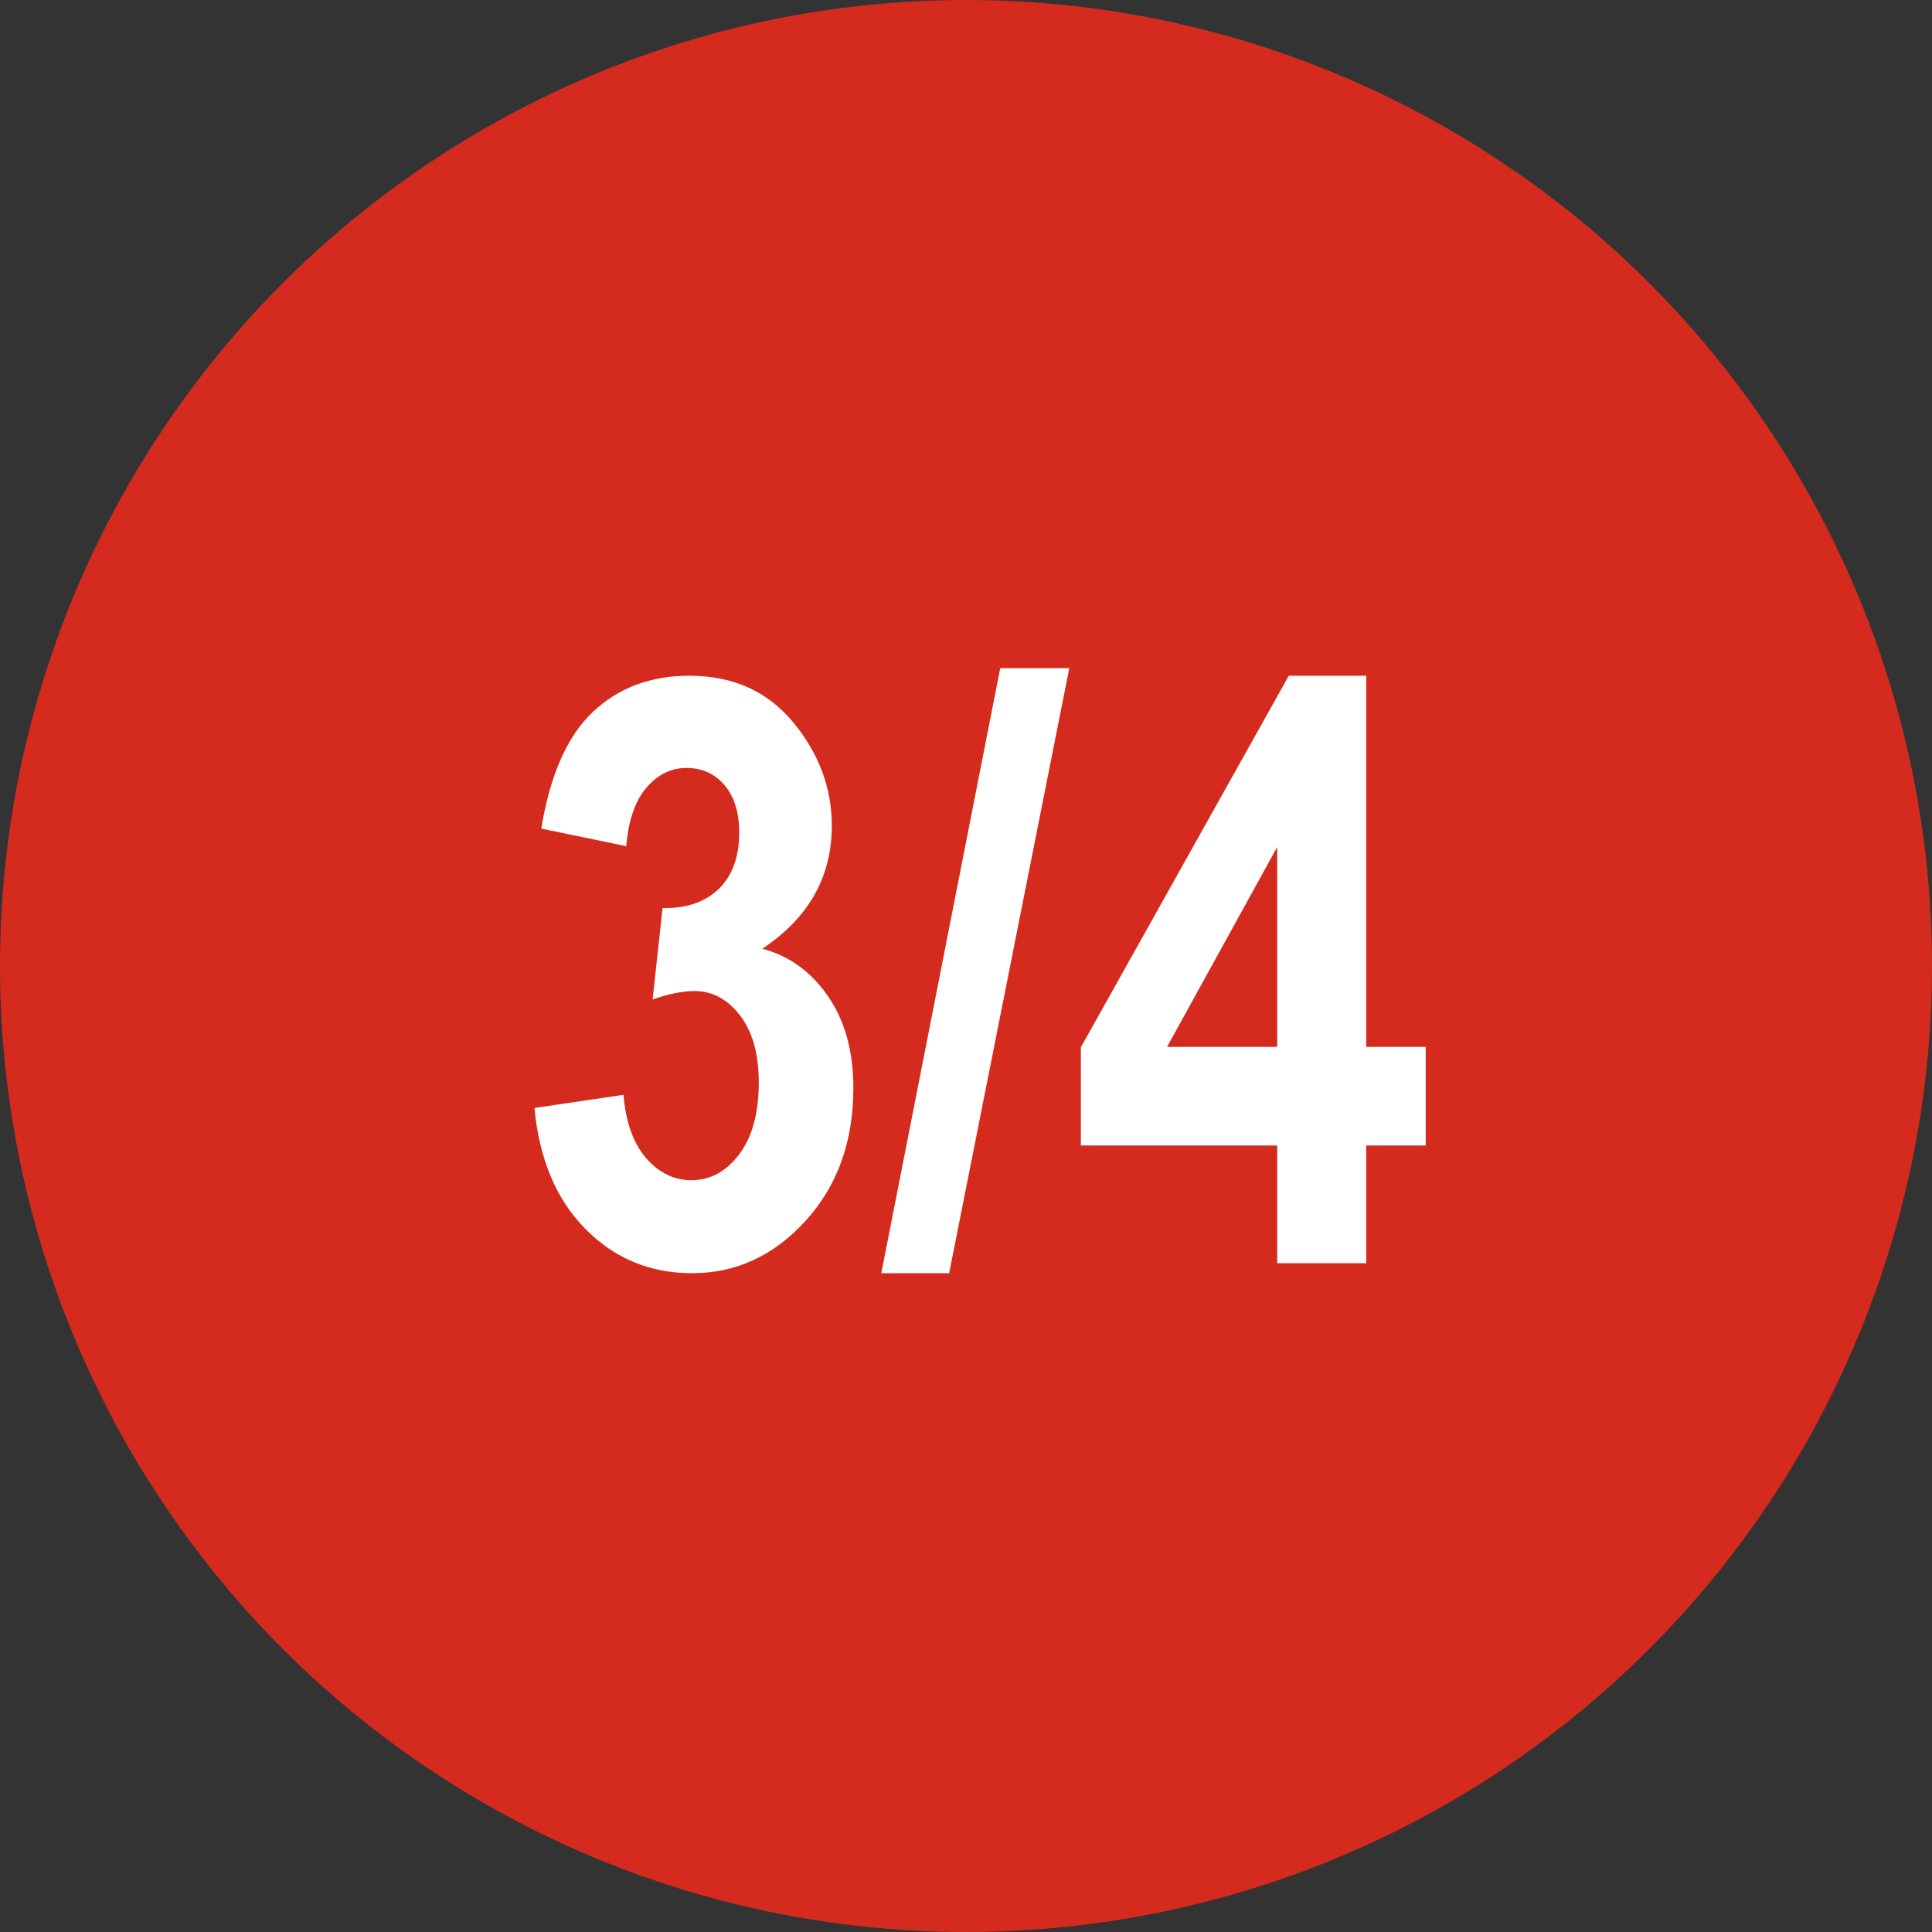
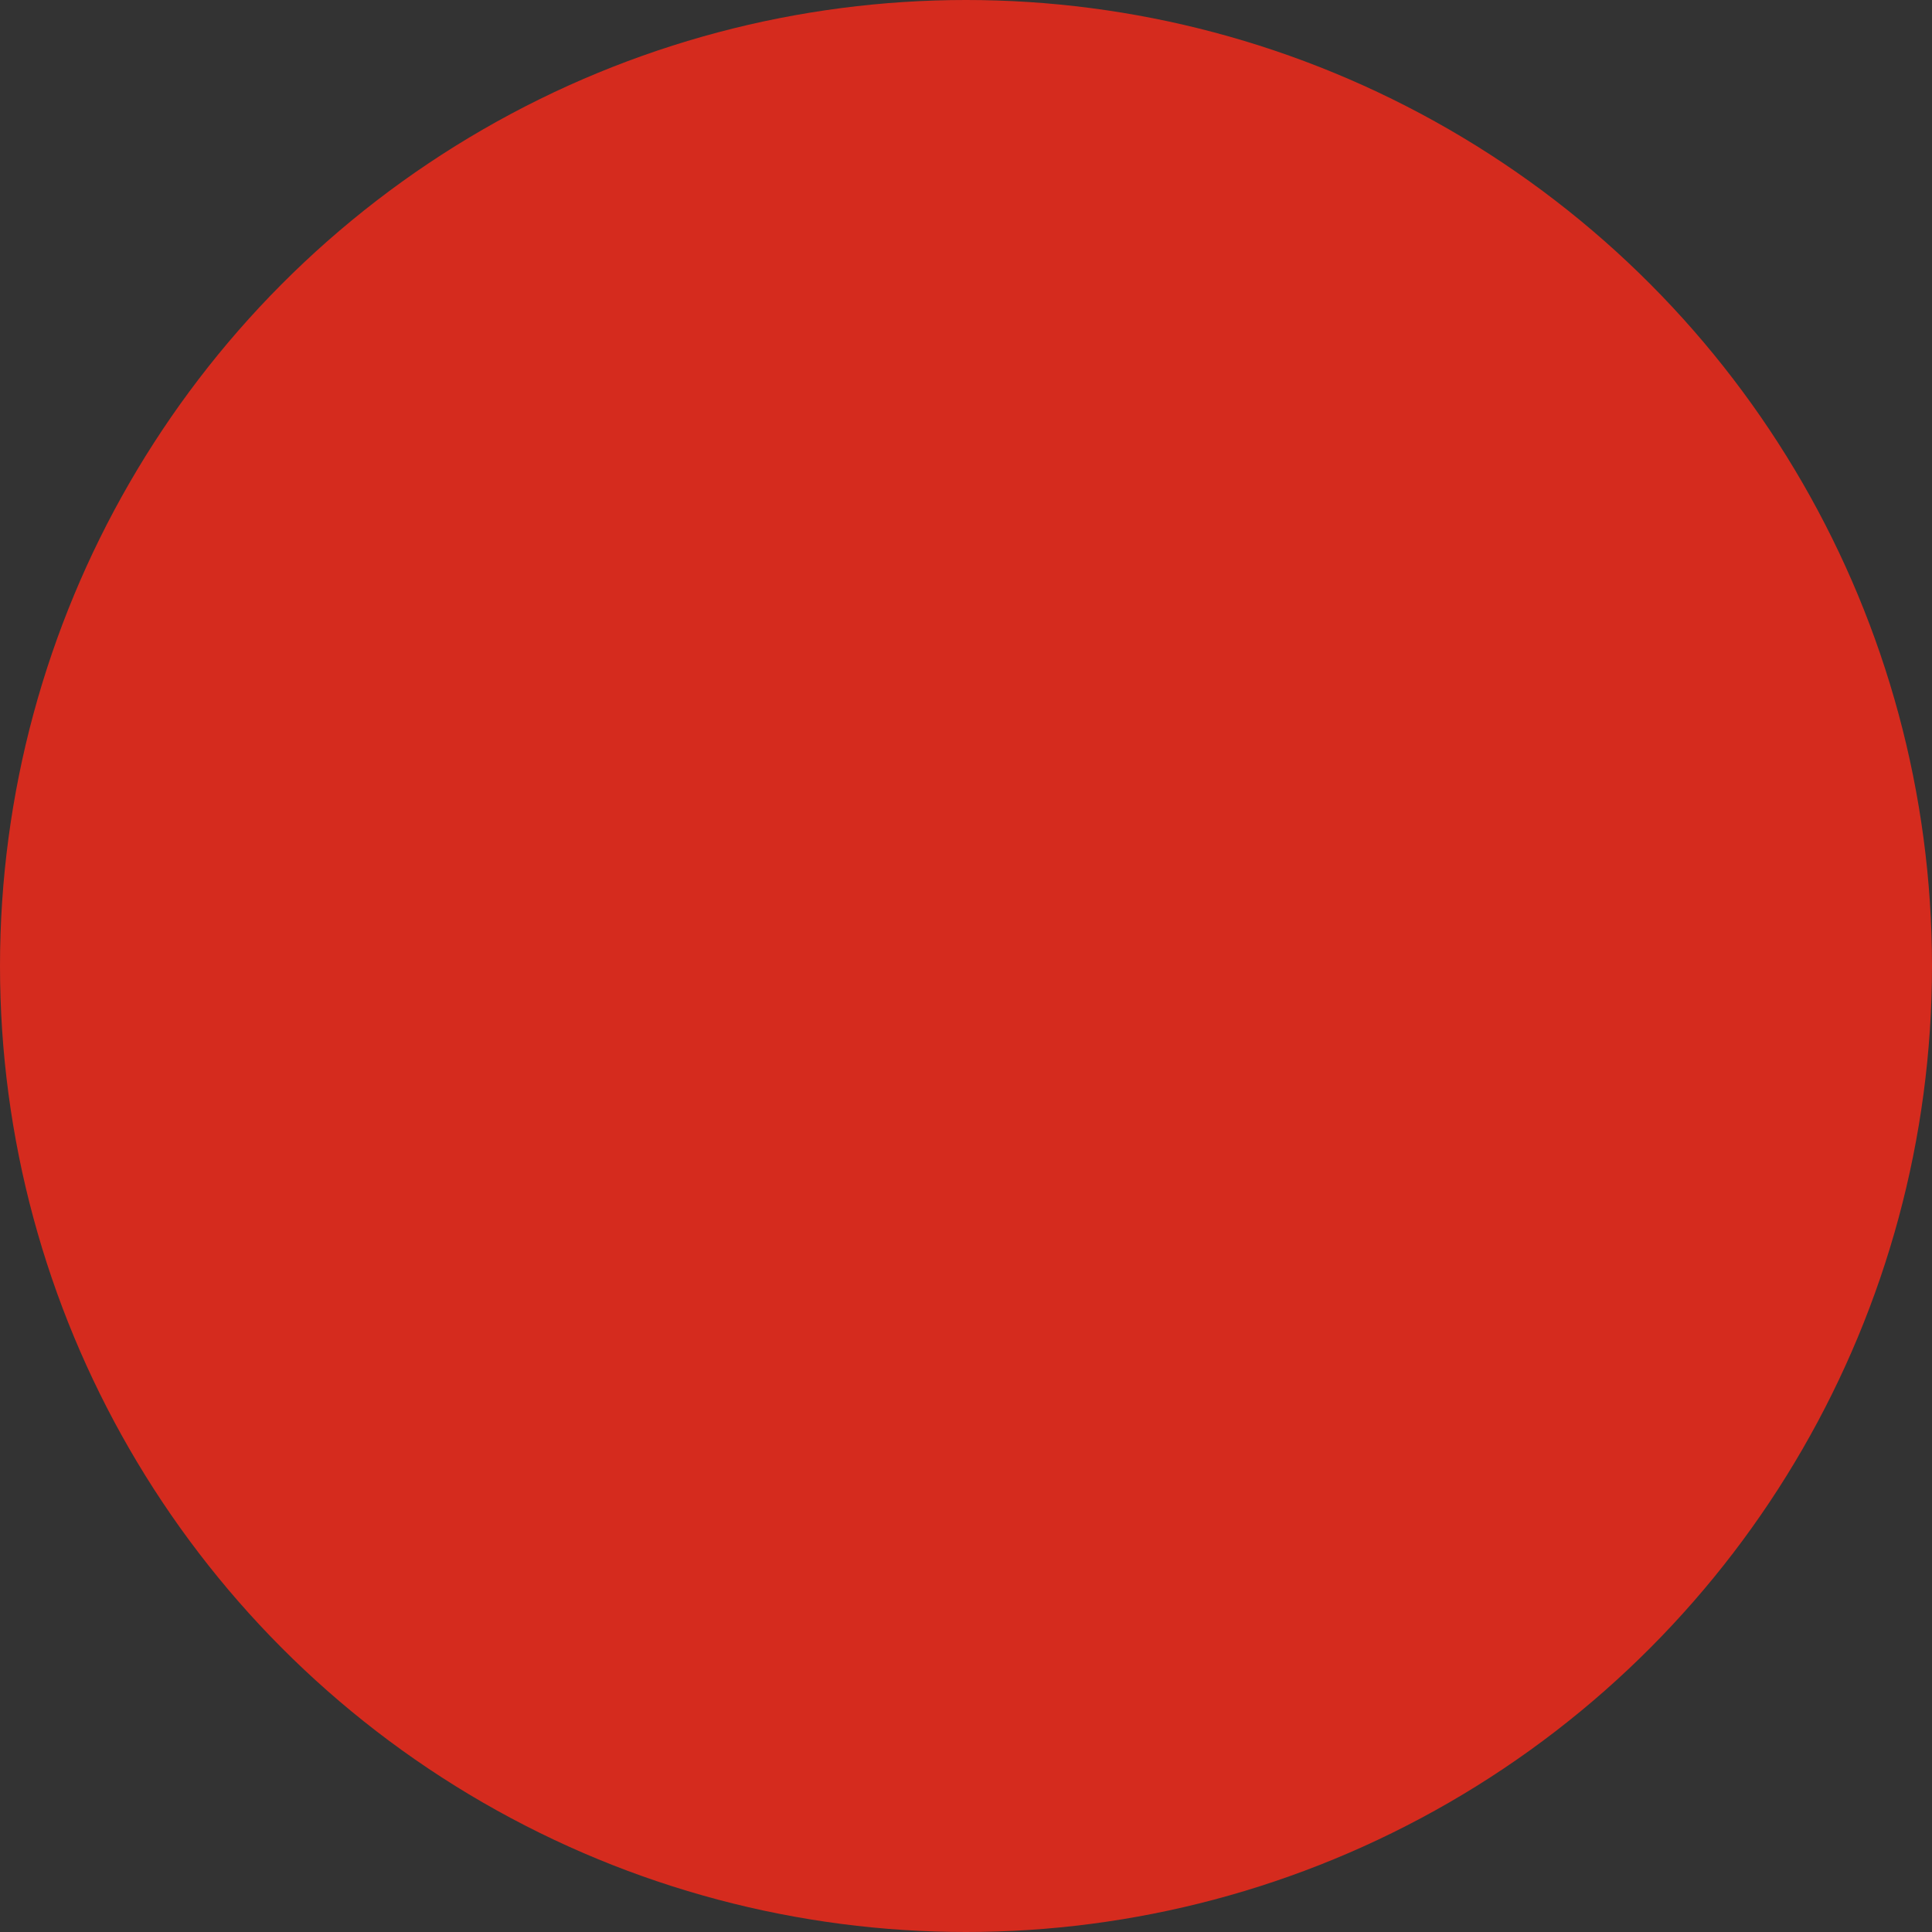
<svg xmlns="http://www.w3.org/2000/svg" width="104px" height="104px" viewBox="0 0 104 104" version="1.1">
  <rect x="0" y="0" width="104" height="104" fill="#333333" stroke="none" />
  <title>Group 3</title>
  <g id="U.S." stroke="none" stroke-width="1" fill="none" fill-rule="evenodd">
    <g id="C.0.4---Impact-sur-la-qualité-de-vie-et-le-travail" transform="translate(-368, -647)">
      <g id="Group-3" transform="translate(368, 647)">
        <circle id="Oval" fill="#D52B1E" cx="52" cy="52" r="52" />
-         <path d="M37.257,68.537 C39.62,68.537 41.658,67.595 43.369,65.712 C45.081,63.828 45.937,61.447 45.937,58.568 C45.937,56.592 45.482,54.945 44.572,53.627 C43.663,52.309 42.485,51.457 41.038,51.07 C42.284,50.24 43.219,49.273 43.842,48.17 C44.465,47.067 44.776,45.828 44.776,44.453 C44.776,42.419 44.085,40.564 42.703,38.889 C41.321,37.213 39.455,36.375 37.106,36.375 C35.015,36.375 33.282,37.027 31.907,38.33 C30.532,39.633 29.608,41.725 29.136,44.604 L29.136,44.604 L33.712,45.549 C33.826,44.16 34.188,43.11 34.797,42.401 C35.406,41.692 36.125,41.338 36.956,41.338 C37.787,41.338 38.467,41.646 38.997,42.262 C39.527,42.878 39.792,43.73 39.792,44.818 C39.792,46.122 39.427,47.132 38.696,47.848 C37.951,48.564 36.942,48.908 35.667,48.879 L35.667,48.879 L35.13,53.799 C36.004,53.498 36.756,53.348 37.386,53.348 C38.345,53.348 39.162,53.785 39.835,54.658 C40.508,55.532 40.845,56.735 40.845,58.268 C40.845,59.915 40.494,61.204 39.792,62.135 C39.09,63.066 38.231,63.531 37.214,63.531 C36.283,63.531 35.474,63.137 34.786,62.35 C34.099,61.562 33.69,60.423 33.562,58.934 L33.562,58.934 L28.771,59.643 C29.028,62.393 29.941,64.562 31.51,66.152 C33.078,67.742 34.994,68.537 37.257,68.537 Z M51.093,68.537 L57.56,35.967 L53.843,35.967 L47.44,68.537 L51.093,68.537 Z M73.544,68 L73.544,61.662 L76.745,61.662 L76.745,56.355 L73.544,56.355 L73.544,36.375 L69.376,36.375 L58.183,56.377 L58.183,61.662 L68.753,61.662 L68.753,68 L73.544,68 Z M68.753,56.355 L62.823,56.355 L68.753,45.592 L68.753,56.355 Z" id="3/4" fill="#FFFFFF" fill-rule="nonzero" />
      </g>
    </g>
  </g>
</svg>